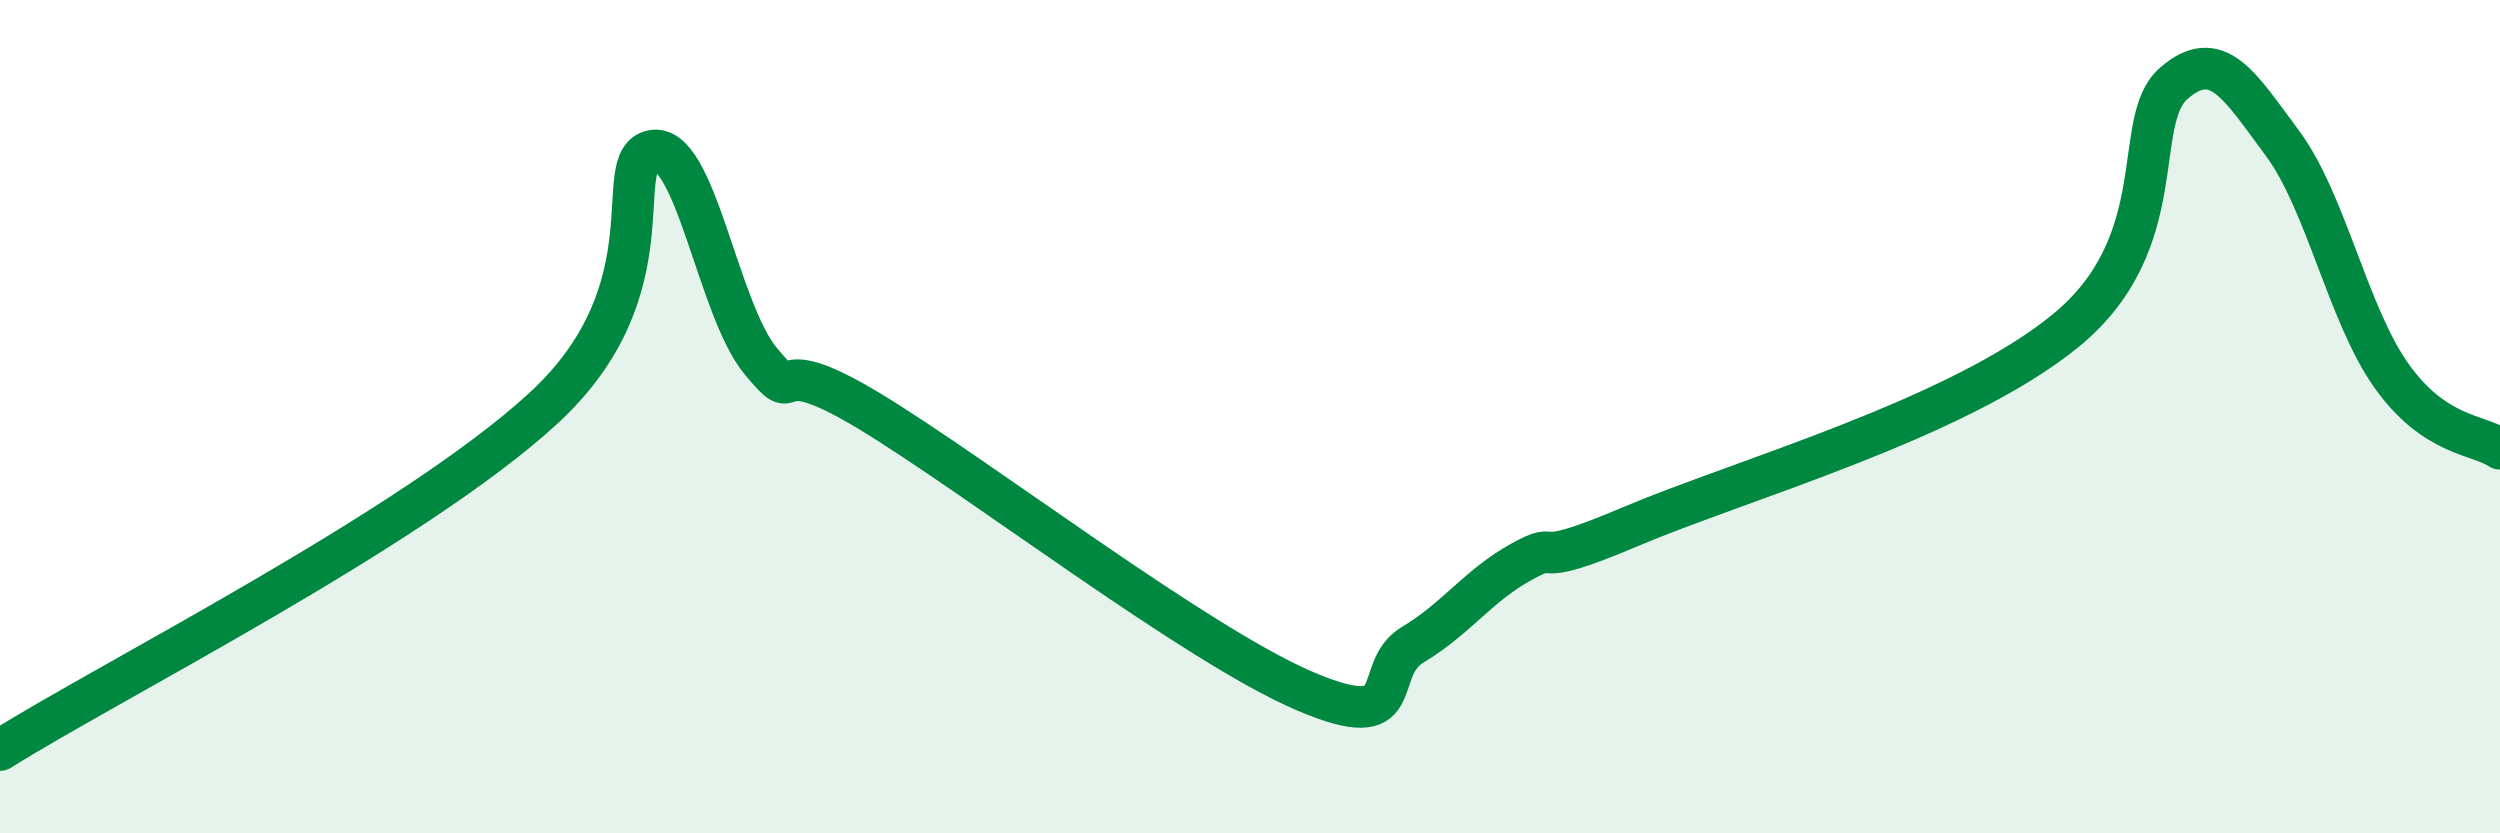
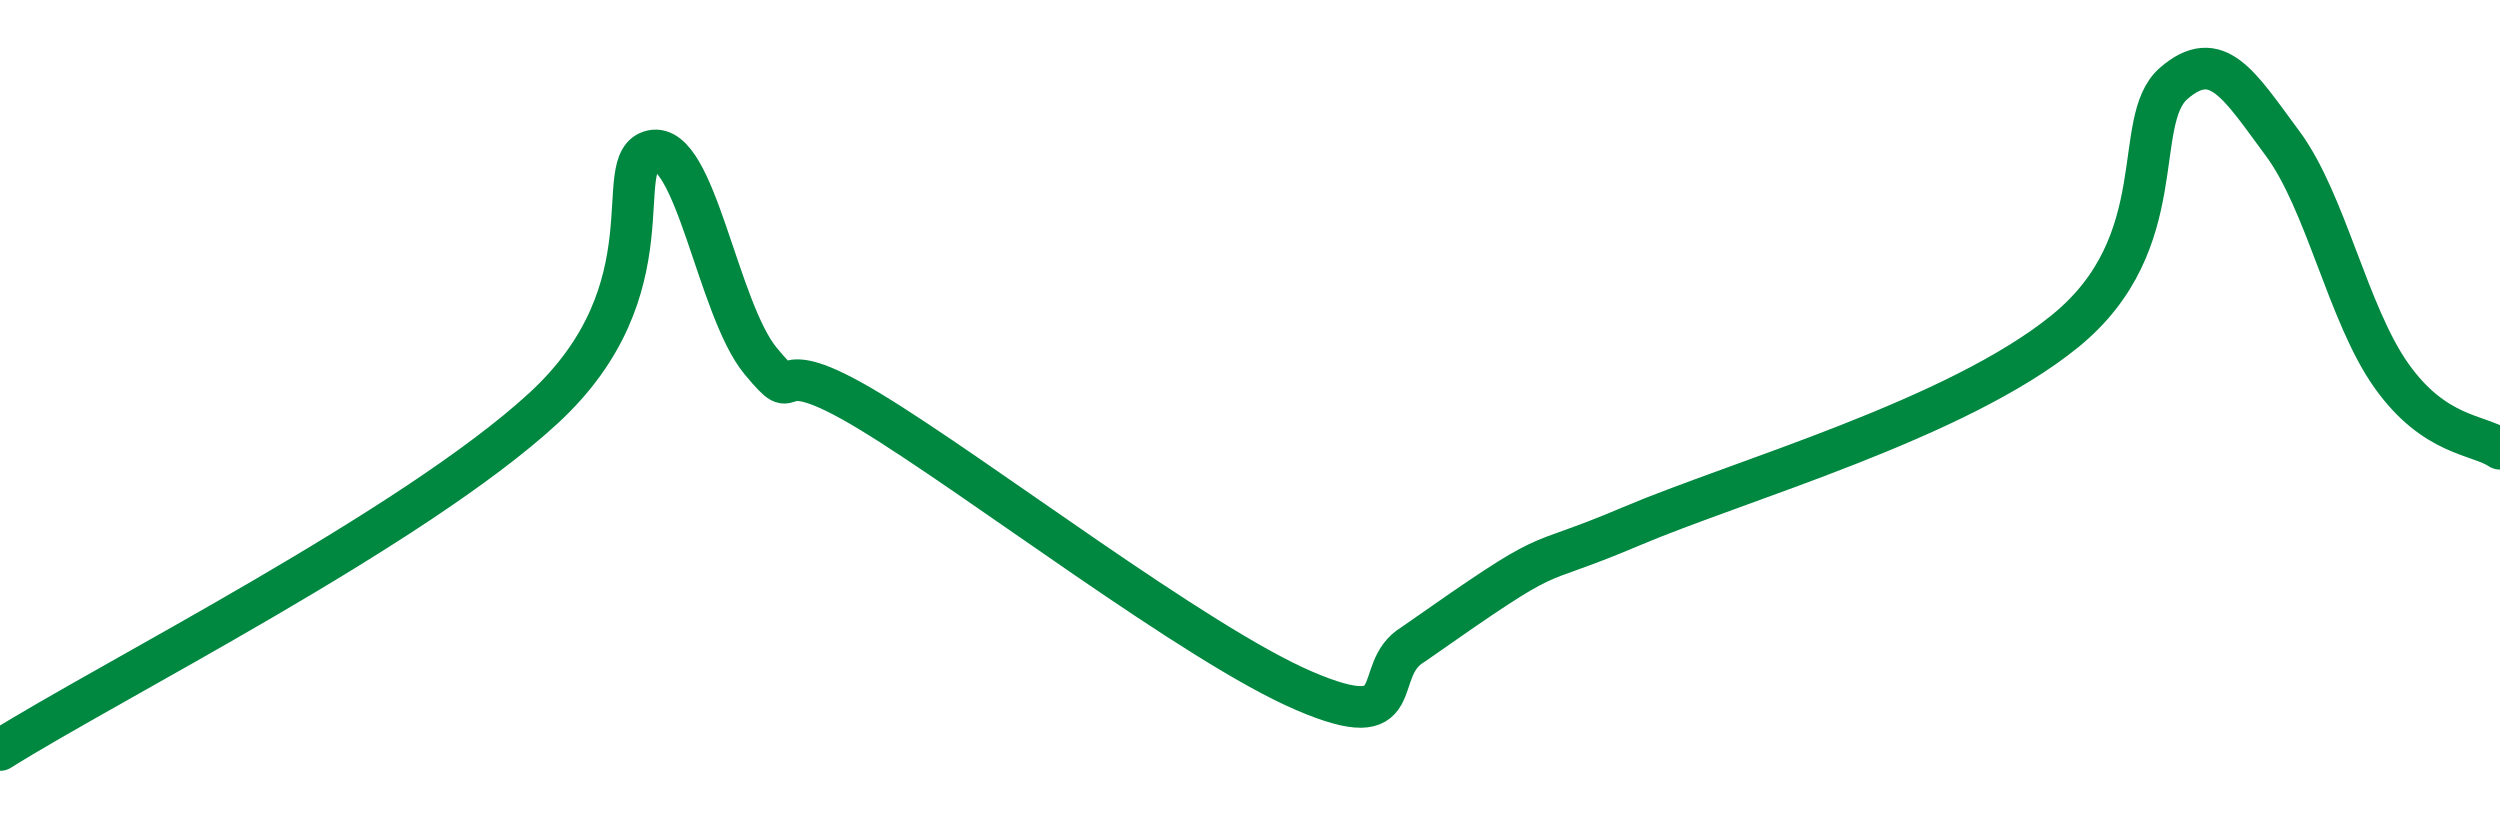
<svg xmlns="http://www.w3.org/2000/svg" width="60" height="20" viewBox="0 0 60 20">
-   <path d="M 0,18 C 2.61,16.36 9.91,12.68 13.04,9.8 C 16.17,6.92 14.61,3.85 15.65,3.62 C 16.69,3.39 17.22,7.42 18.26,8.67 C 19.3,9.92 18.26,8.29 20.87,9.87 C 23.48,11.45 28.69,15.46 31.3,16.58 C 33.91,17.7 32.87,16.09 33.91,15.47 C 34.95,14.85 35.48,14.05 36.52,13.48 C 37.56,12.91 36.52,13.75 39.13,12.64 C 41.74,11.53 46.96,10.07 49.57,7.94 C 52.18,5.81 51.13,2.9 52.17,2 C 53.21,1.1 53.74,2.04 54.78,3.44 C 55.82,4.84 56.35,7.54 57.39,9.01 C 58.43,10.48 59.48,10.42 60,10.77L60 20L0 20Z" fill="#008740" opacity="0.1" stroke-linecap="round" stroke-linejoin="round" />
-   <path d="M 0,18 C 2.61,16.36 9.91,12.68 13.04,9.8 C 16.17,6.92 14.61,3.85 15.65,3.62 C 16.69,3.39 17.22,7.42 18.26,8.67 C 19.3,9.92 18.26,8.29 20.87,9.87 C 23.48,11.45 28.69,15.46 31.3,16.58 C 33.91,17.7 32.87,16.09 33.91,15.47 C 34.95,14.85 35.48,14.05 36.52,13.48 C 37.56,12.91 36.52,13.75 39.13,12.64 C 41.74,11.53 46.96,10.07 49.57,7.94 C 52.18,5.81 51.13,2.9 52.17,2 C 53.21,1.1 53.74,2.04 54.78,3.44 C 55.82,4.84 56.35,7.54 57.39,9.01 C 58.43,10.48 59.48,10.42 60,10.77" stroke="#008740" stroke-width="1" fill="none" stroke-linecap="round" stroke-linejoin="round" />
+   <path d="M 0,18 C 2.61,16.36 9.91,12.68 13.04,9.8 C 16.17,6.92 14.61,3.85 15.65,3.62 C 16.69,3.39 17.22,7.42 18.26,8.67 C 19.3,9.92 18.26,8.29 20.87,9.87 C 23.48,11.45 28.69,15.46 31.3,16.58 C 33.91,17.7 32.87,16.09 33.91,15.47 C 37.56,12.91 36.52,13.75 39.13,12.64 C 41.74,11.53 46.96,10.07 49.57,7.94 C 52.18,5.81 51.13,2.9 52.17,2 C 53.21,1.1 53.74,2.04 54.78,3.44 C 55.82,4.84 56.35,7.54 57.39,9.01 C 58.43,10.48 59.48,10.42 60,10.77" stroke="#008740" stroke-width="1" fill="none" stroke-linecap="round" stroke-linejoin="round" />
</svg>